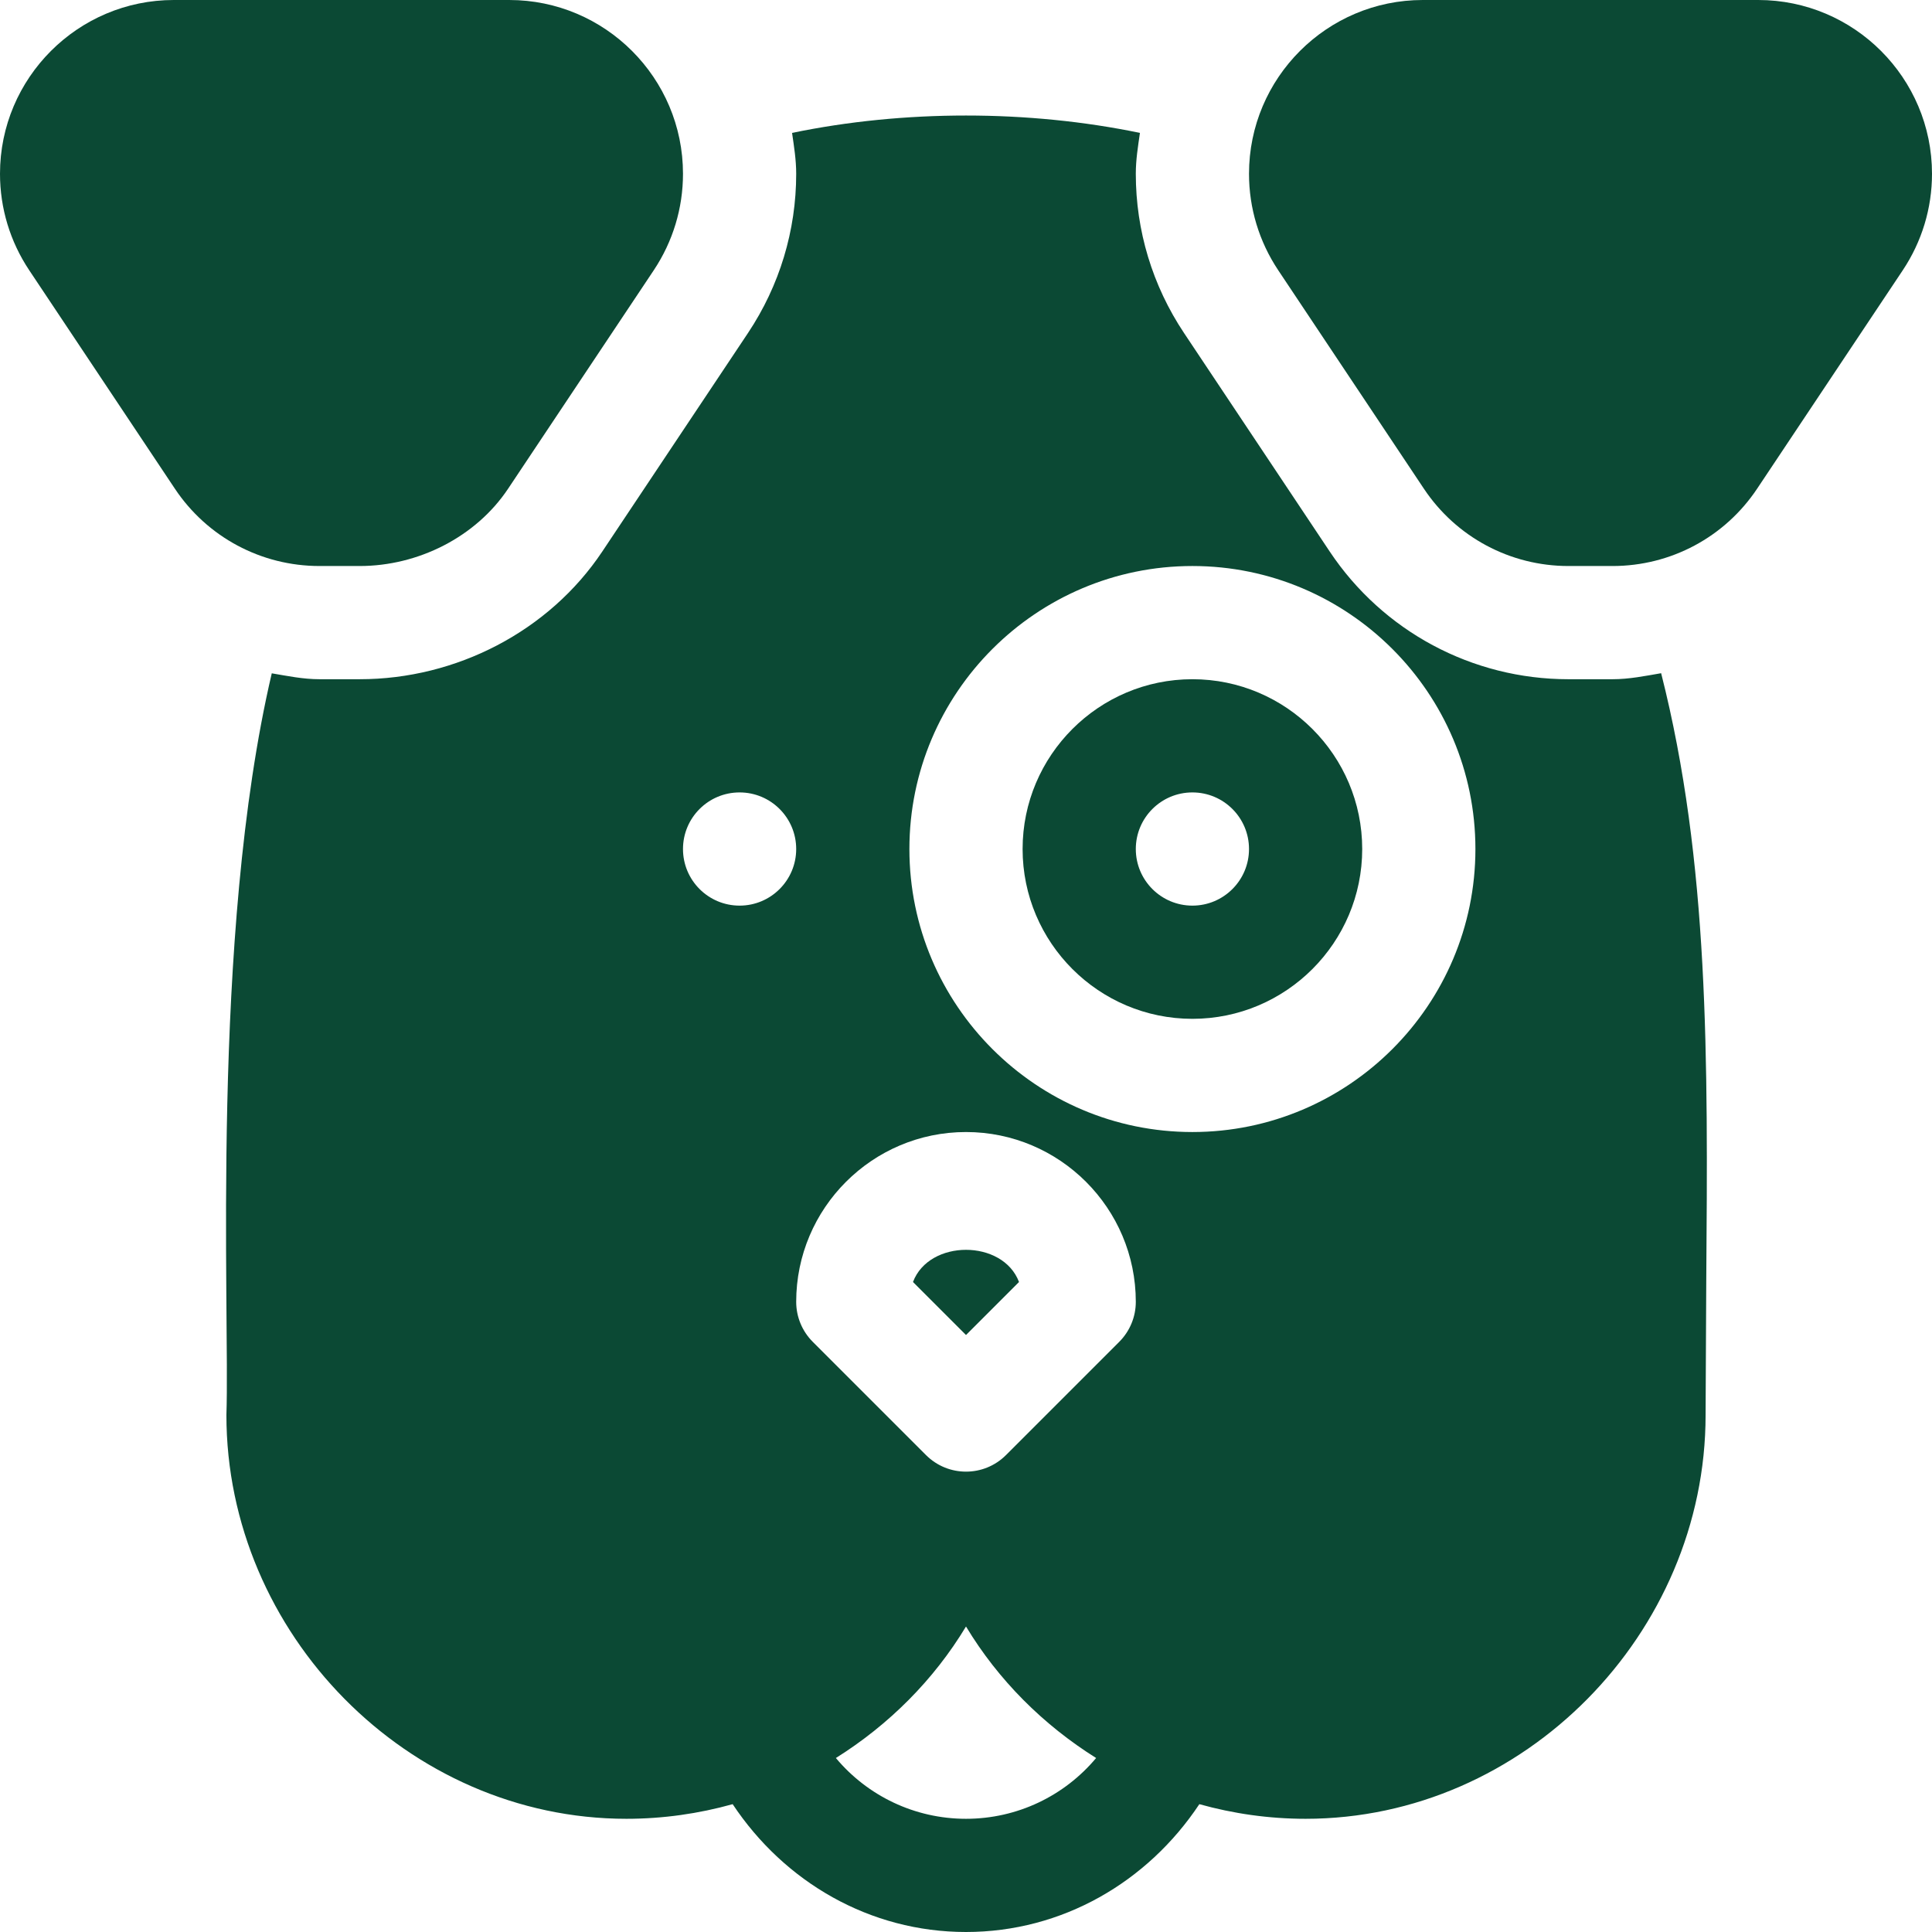
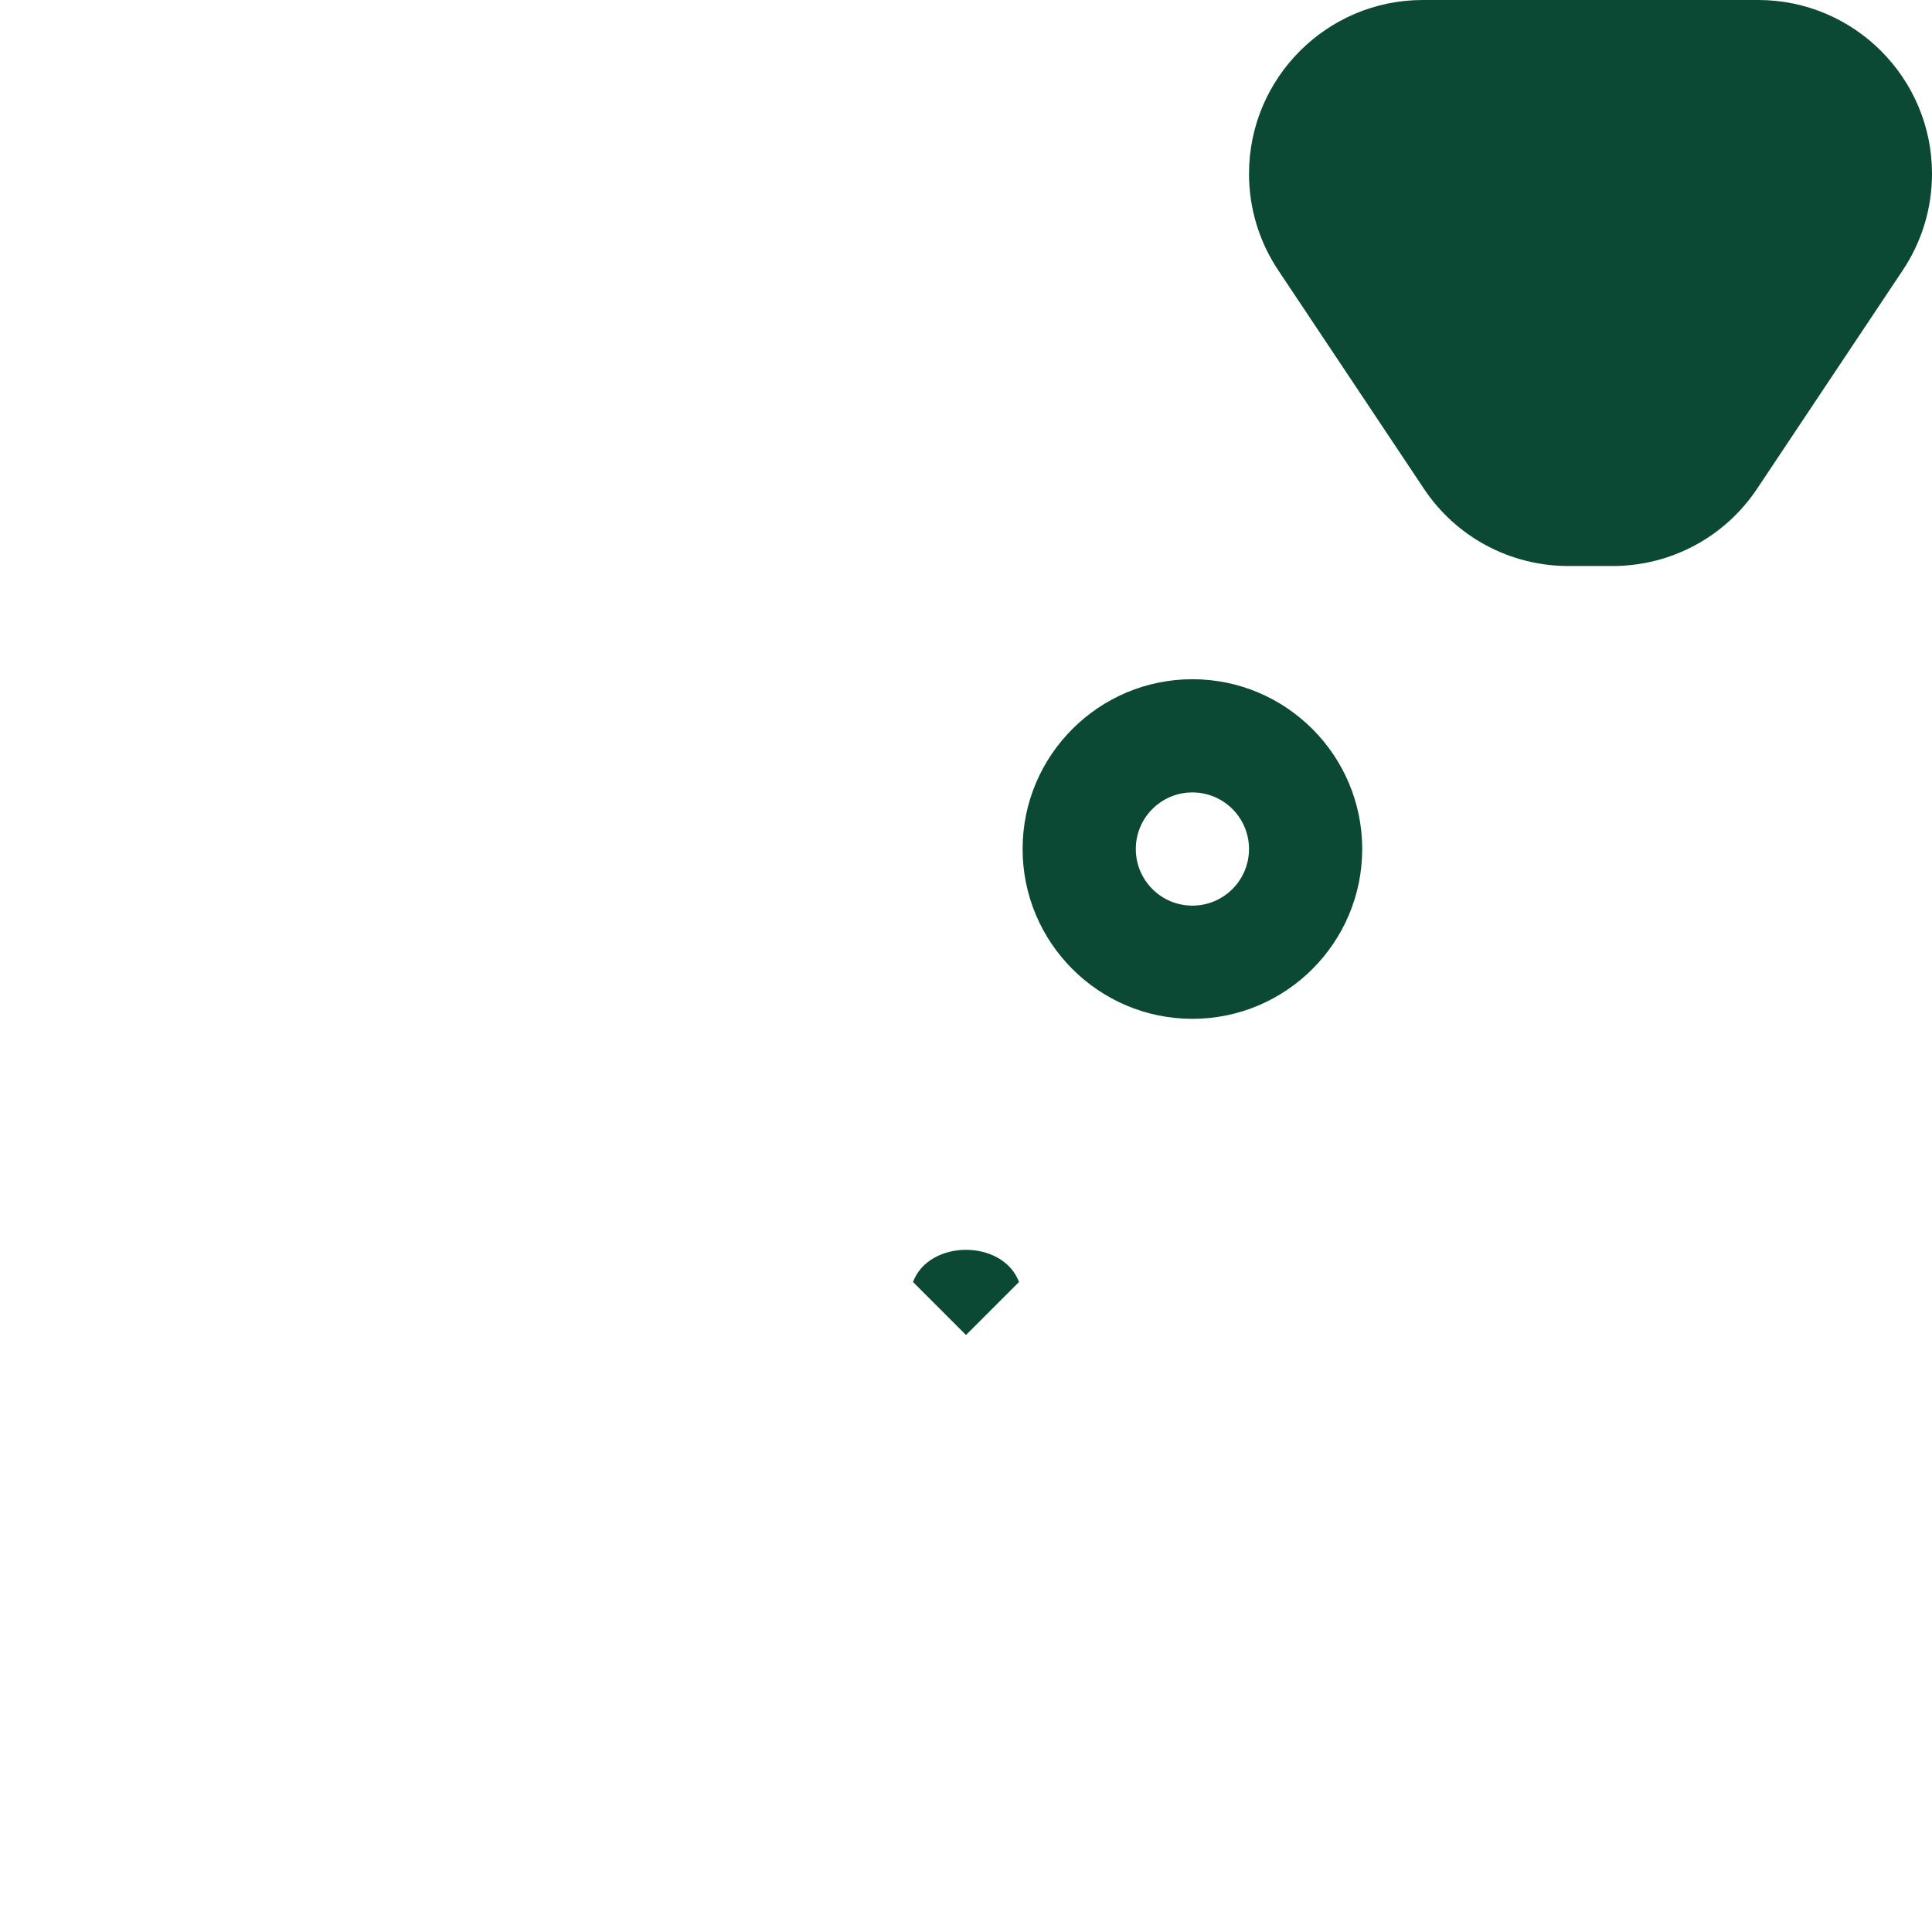
<svg xmlns="http://www.w3.org/2000/svg" xmlns:ns1="http://sodipodi.sourceforge.net/DTD/sodipodi-0.dtd" xmlns:ns2="http://www.inkscape.org/namespaces/inkscape" version="1.1" id="Capa_1" x="0px" y="0px" viewBox="0 0 512 512" style="enable-background:new 0 0 512 512;" xml:space="preserve" ns1:docname="012-dog.svg" ns2:version="1.3.2 (091e20e, 2023-11-25, custom)">
  <defs id="defs25" />
  <ns1:namedview id="namedview25" pagecolor="#505050" bordercolor="#eeeeee" borderopacity="1" ns2:showpageshadow="0" ns2:pageopacity="0" ns2:pagecheckerboard="0" ns2:deskcolor="#505050" ns2:zoom="1.5878906" ns2:cx="255.68512" ns2:cy="256" ns2:window-width="1920" ns2:window-height="1009" ns2:window-x="1912" ns2:window-y="-8" ns2:window-maximized="1" ns2:current-layer="Capa_1" />
  <g id="g2" style="fill:#0b4934;fill-opacity:1">
    <g id="g1" style="fill:#0b4934;fill-opacity:1">
-       <path d="M440.219,178.406c-4.248,0.732-8.474,1.595-12.872,1.595h-11.693c-25.503,0-49.16-12.671-63.296-33.882l-38.584-57.876    C305.409,75.688,301,61.113,301,46.055c0-3.71,0.579-7.266,1.095-10.836c-29.63-6.138-62.56-6.138-92.19,0    C210.421,38.79,211,42.345,211,46.055c0,15.059-4.409,29.634-12.759,42.173l-38.613,57.905C145.507,167.329,120.85,180,95.347,180    H84.653c-4.316,0-8.458-0.857-12.631-1.564C55.673,248.22,60.947,347.509,60,375c0,57.891,48.109,107,106,107    c9.756,0,19.191-1.373,28.162-3.875C207.884,498.782,230.523,512,256,512s48.116-13.218,61.838-33.875    C326.809,480.627,336.244,482,346,482c57.891,0,106-49.109,106-107l0.176-35.522C452.632,280.425,452.951,228.536,440.219,178.406    z M196,240c-8.284,0-15-6.716-15-15c0-8.286,6.716-15,15-15s15,6.714,15,15C211,233.284,204.284,240,196,240z M256,482    c-13.586,0-26.085-6.068-34.484-16.108c14.026-8.793,25.935-20.665,34.484-34.854c8.549,14.189,20.458,26.061,34.484,34.854    C282.085,475.932,269.586,482,256,482z M296.605,355.605l-30,30c-2.93,2.93-6.768,4.395-10.605,4.395    c-3.837,0-7.676-1.465-10.605-4.395l-30-30C212.582,352.793,211,348.984,211,345c0-24.814,20.186-45,45-45    c24.814,0,45,20.186,45,45C301,348.984,299.418,352.793,296.605,355.605z M316,300c-41.353,0-75-33.647-75-75    c0-41.353,33.647-75,75-75c41.353,0,75,33.647,75,75C391,266.353,357.353,300,316,300z" id="path1" style="fill:#0b4934;fill-opacity:1" />
-     </g>
+       </g>
  </g>
  <g id="g4" style="fill:#0b4934;fill-opacity:1">
    <g id="g3" style="fill:#0b4934;fill-opacity:1">
-       <path d="M134.945,0h-88.89C20.654,0,0,20.654,0,46.055c0,9.126,2.681,17.959,7.734,25.547l38.599,57.891    C54.888,142.339,69.214,150,84.653,150h10.693c15.439,0,30.766-7.661,39.32-20.508l38.599-57.891    c5.054-7.587,7.735-16.42,7.735-25.546C181,20.654,160.346,0,134.945,0z" id="path2" style="fill:#0b4934;fill-opacity:1" />
-     </g>
+       </g>
  </g>
  <g id="g6" style="fill:#0b4934;fill-opacity:1">
    <g id="g5" style="fill:#0b4934;fill-opacity:1">
      <path d="M465.945,0h-88.891C351.654,0,331,20.654,331,46.055c0,9.126,2.681,17.959,7.734,25.547l38.599,57.891    c8.555,12.847,22.881,20.508,38.32,20.508h11.693c15.439,0,29.766-7.661,38.32-20.508l38.599-57.891    C509.319,64.014,512,55.181,512,46.055C512,20.654,491.346,0,465.945,0z" id="path4" style="fill:#0b4934;fill-opacity:1" />
    </g>
  </g>
  <g id="g8" style="fill:#0b4934;fill-opacity:1">
    <g id="g7" style="fill:#0b4934;fill-opacity:1">
      <path d="M316,180c-24.814,0-45,20.186-45,45c0,24.814,20.186,45,45,45c24.814,0,45-20.186,45-45C361,200.186,340.814,180,316,180z     M316,240c-8.284,0-15-6.716-15-15c0-8.286,6.716-15,15-15s15,6.714,15,15C331,233.284,324.284,240,316,240z" id="path6" style="fill:#0b4934;fill-opacity:1" />
    </g>
  </g>
  <g id="g10" style="fill:#0b4934;fill-opacity:1">
    <g id="g9" style="fill:#0b4934;fill-opacity:1">
      <path d="M241.952,339.741L256,353.789l14.048-14.048C265.771,328.374,246.229,328.374,241.952,339.741z" id="path8" style="fill:#0b4934;fill-opacity:1" />
    </g>
  </g>
  <g id="g11">
</g>
  <g id="g12">
</g>
  <g id="g13">
</g>
  <g id="g14">
</g>
  <g id="g15">
</g>
  <g id="g16">
</g>
  <g id="g17">
</g>
  <g id="g18">
</g>
  <g id="g19">
</g>
  <g id="g20">
</g>
  <g id="g21">
</g>
  <g id="g22">
</g>
  <g id="g23">
</g>
  <g id="g24">
</g>
  <g id="g25">
</g>
</svg>